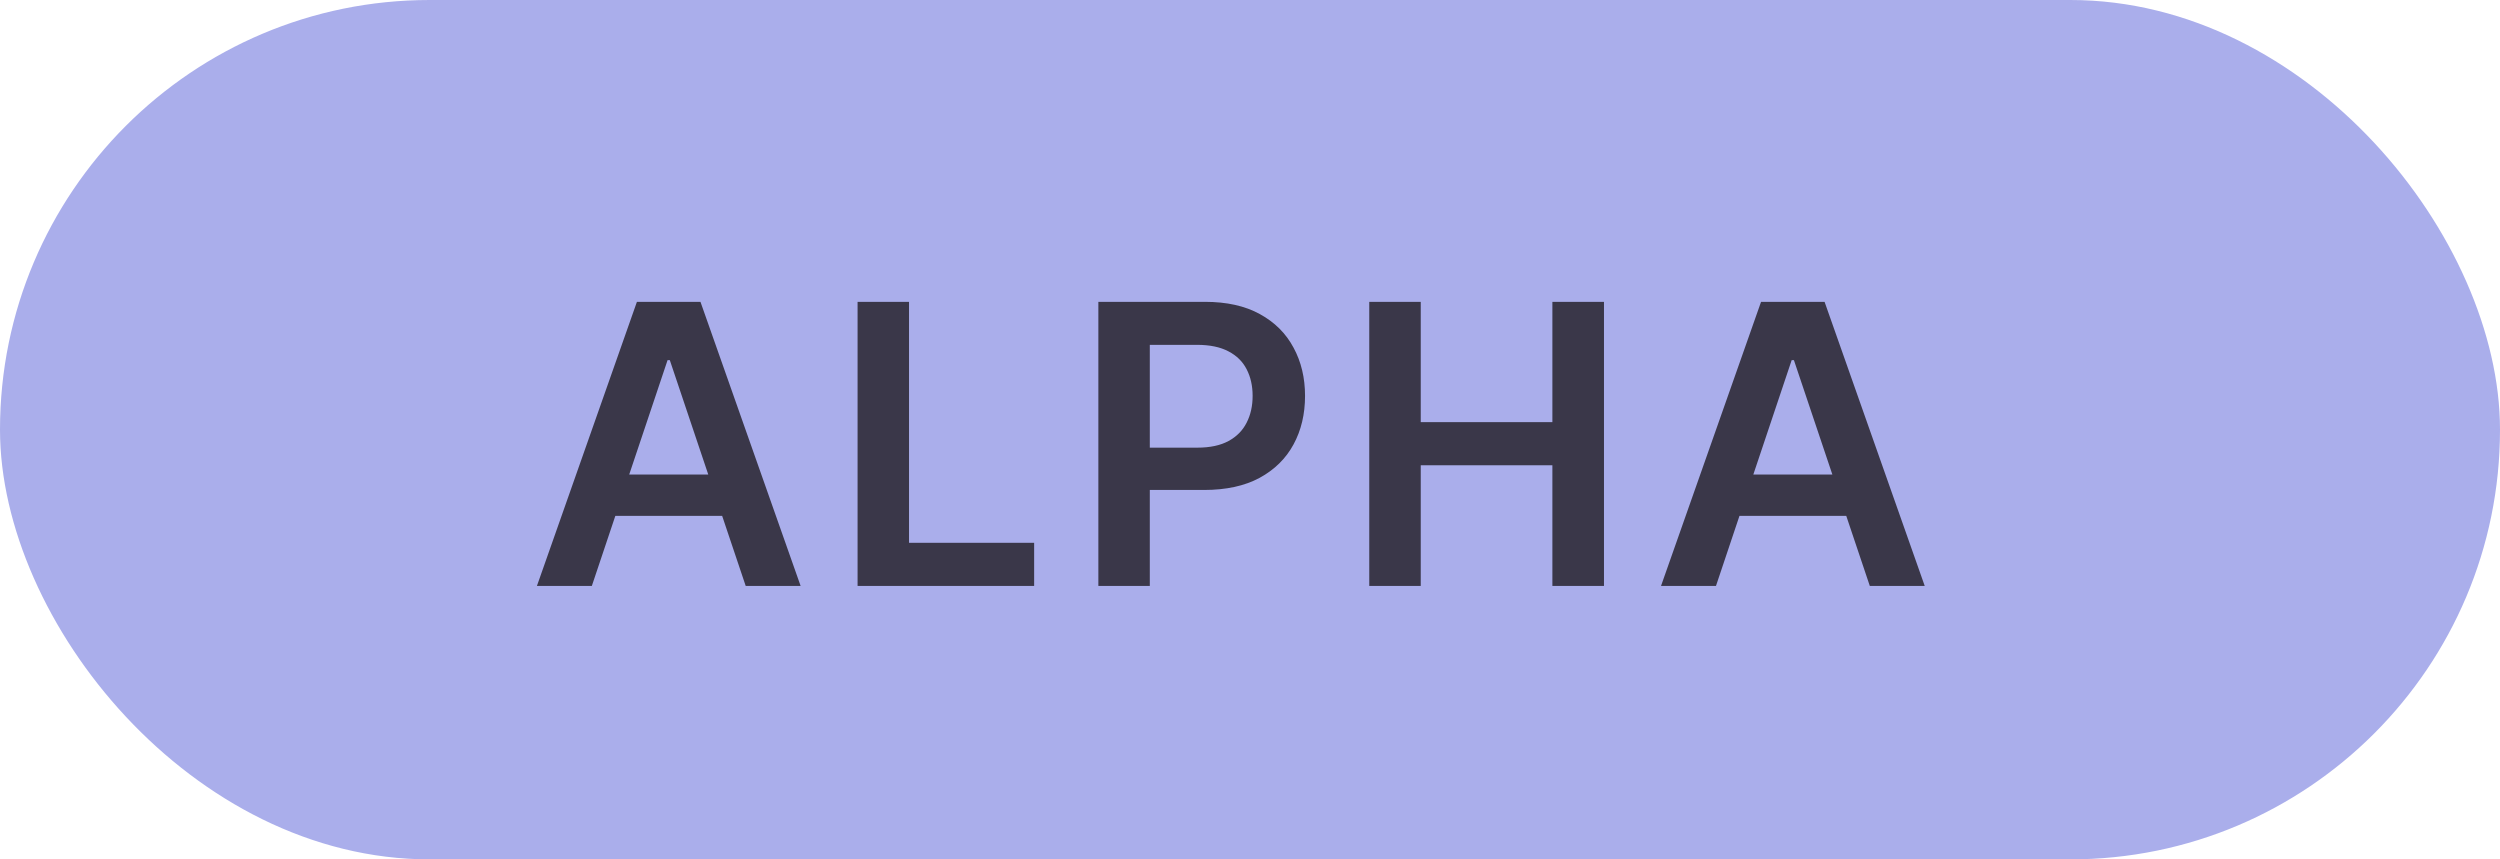
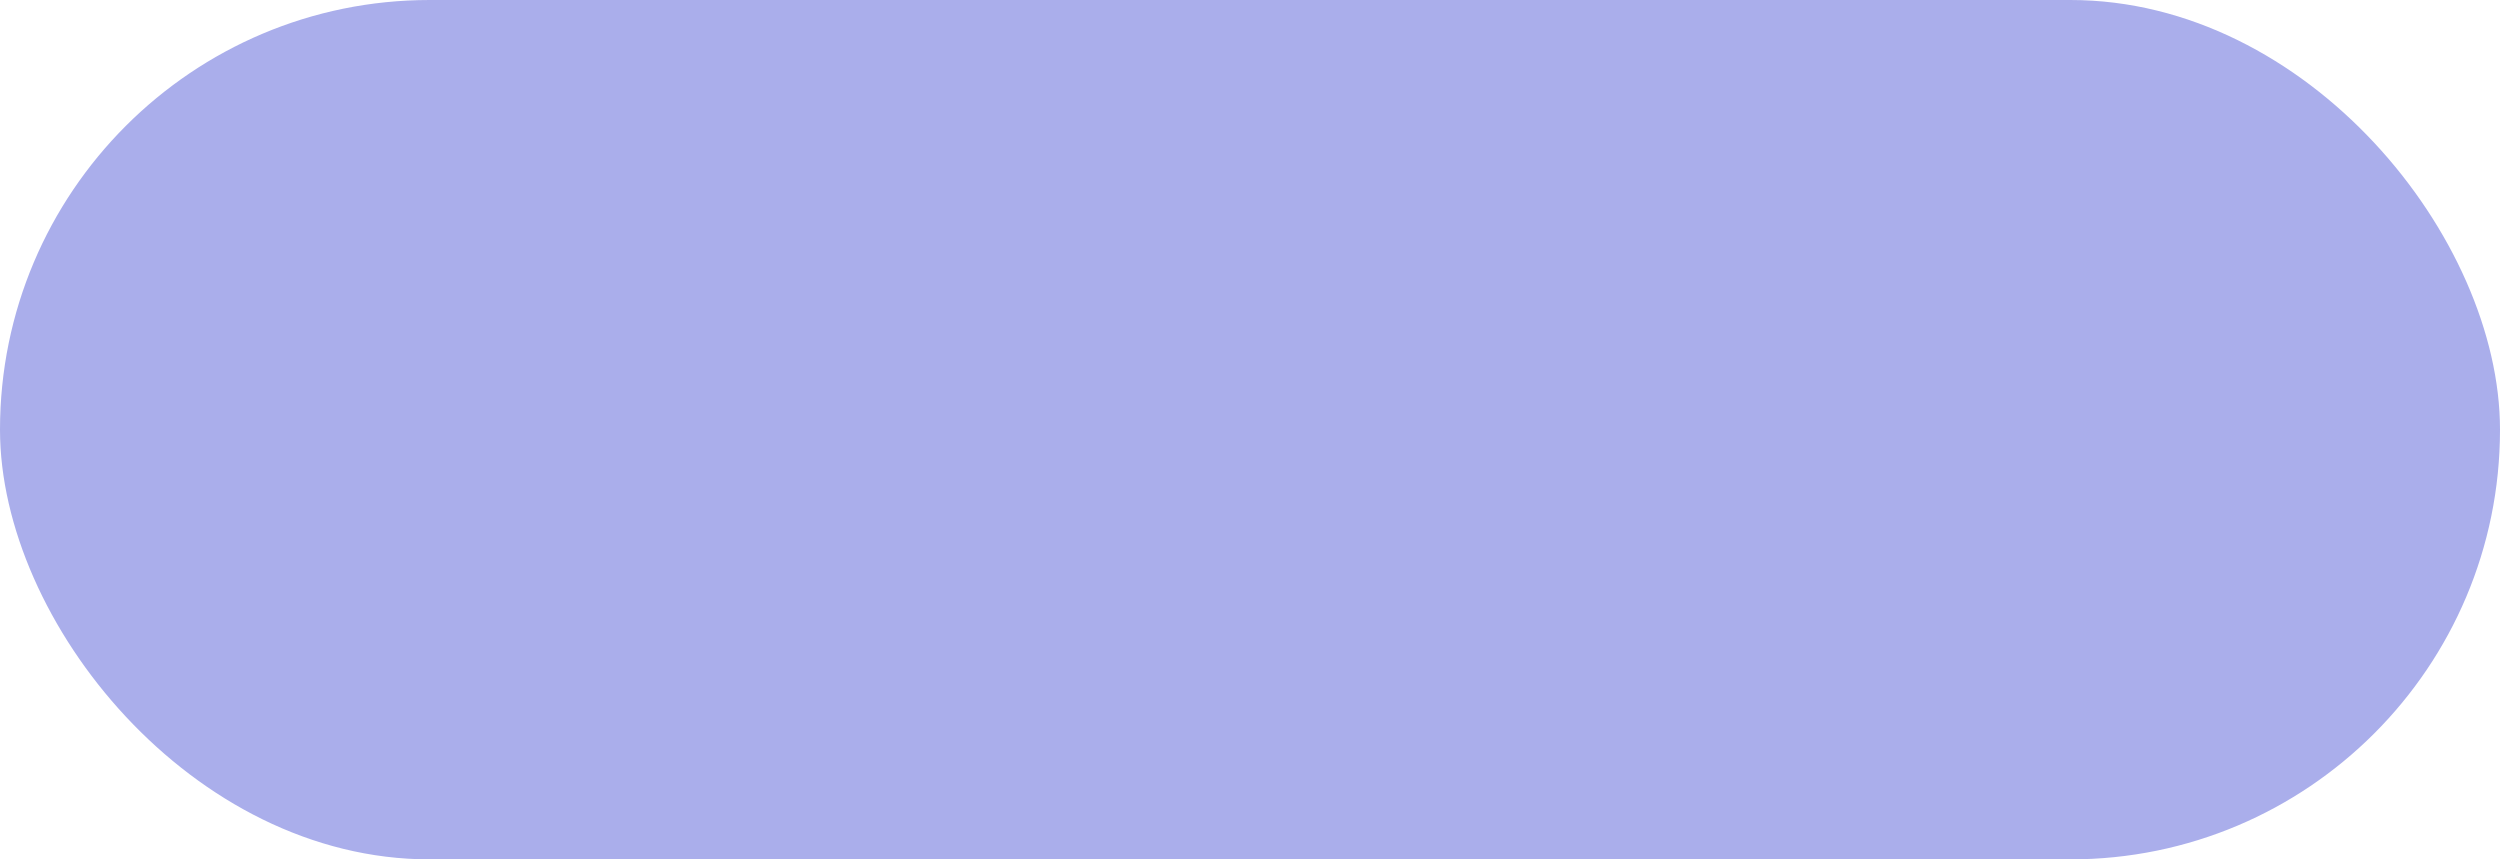
<svg xmlns="http://www.w3.org/2000/svg" width="64" height="22" viewBox="0 0 64 22" fill="none">
  <rect width="64" height="22" rx="11" fill="#AAAEEB" />
-   <path d="M15.151 15H13.745L16.305 7.727H17.932L20.496 15H19.09L17.147 9.219H17.09L15.151 15ZM15.197 12.148H19.033V13.207H15.197V12.148ZM21.954 15V7.727H23.271V13.896H26.474V15H21.954ZM28.118 15V7.727H30.845C31.404 7.727 31.872 7.831 32.251 8.04C32.632 8.248 32.92 8.535 33.114 8.899C33.311 9.261 33.409 9.673 33.409 10.135C33.409 10.601 33.311 11.016 33.114 11.378C32.918 11.74 32.628 12.025 32.244 12.234C31.861 12.44 31.388 12.543 30.827 12.543H29.02V11.46H30.65C30.976 11.46 31.244 11.403 31.452 11.289C31.661 11.175 31.814 11.019 31.914 10.82C32.016 10.621 32.067 10.393 32.067 10.135C32.067 9.877 32.016 9.65 31.914 9.453C31.814 9.257 31.659 9.104 31.449 8.995C31.24 8.884 30.972 8.828 30.643 8.828H29.435V15H28.118ZM35.053 15V7.727H36.371V10.806H39.741V7.727H41.062V15H39.741V11.911H36.371V15H35.053ZM43.929 15H42.522L45.083 7.727H46.709L49.273 15H47.867L45.924 9.219H45.867L43.929 15ZM43.975 12.148H47.81V13.207H43.975V12.148Z" fill="#3A3749" />
</svg>